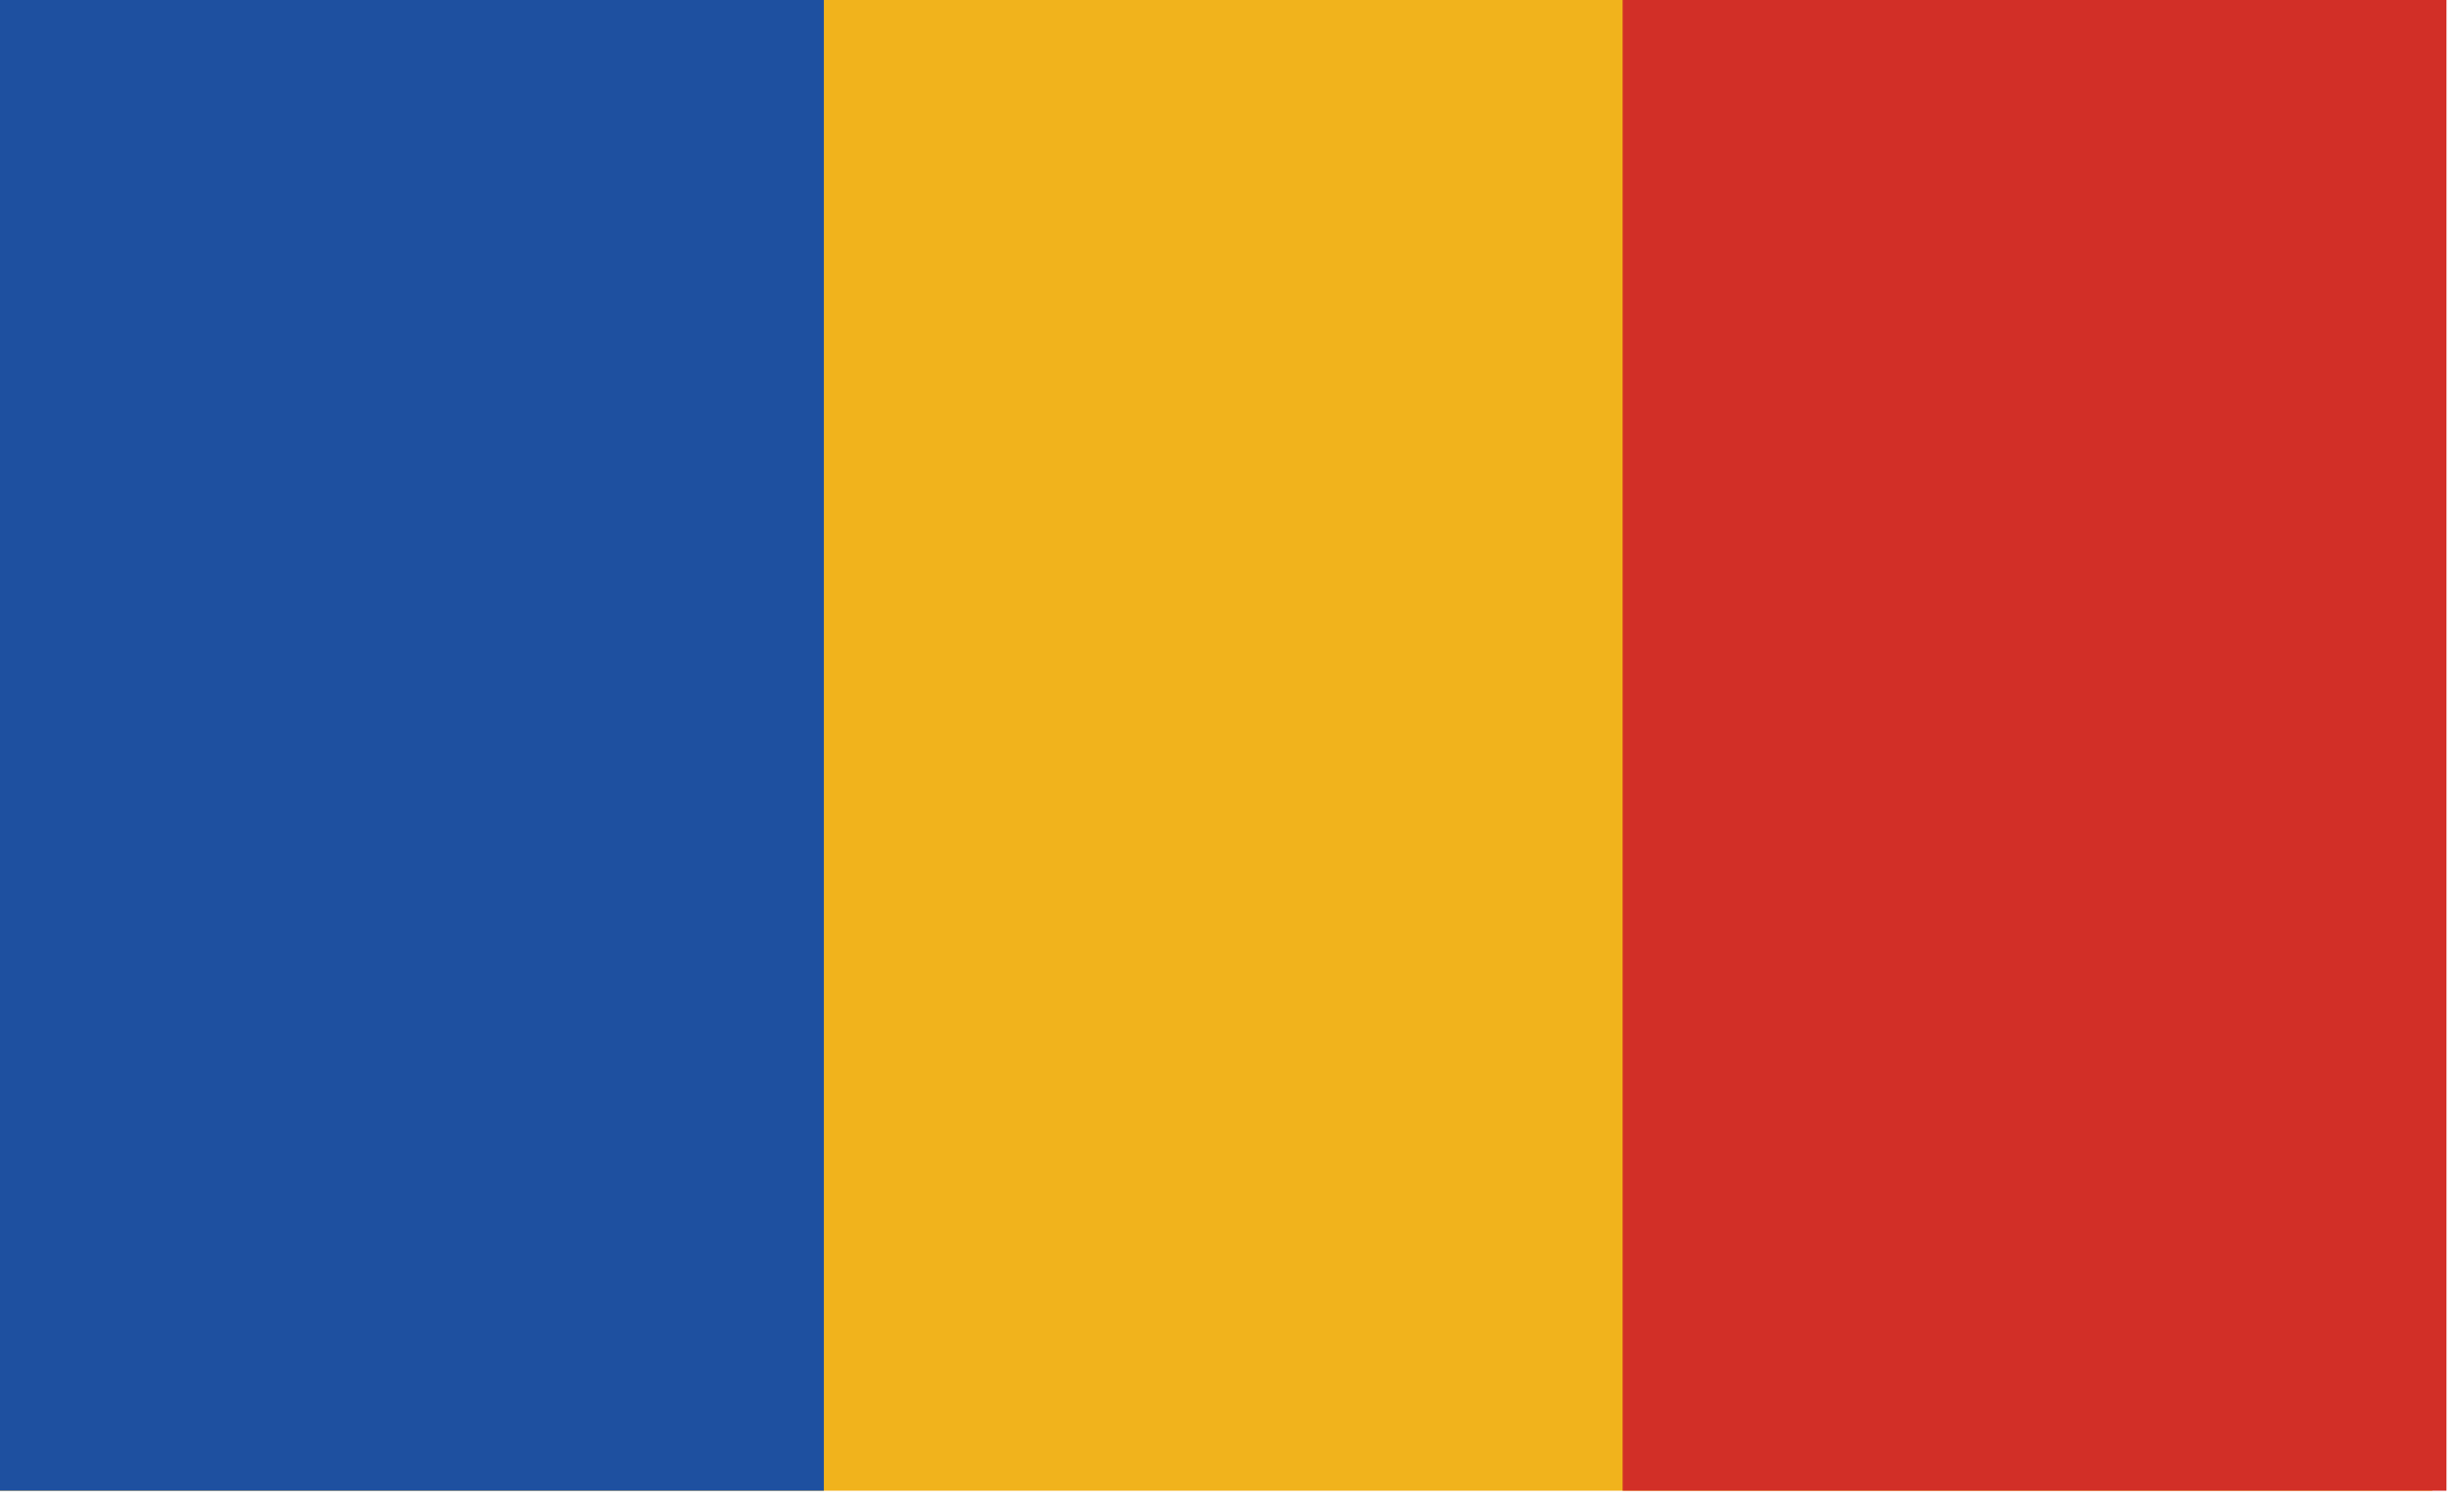
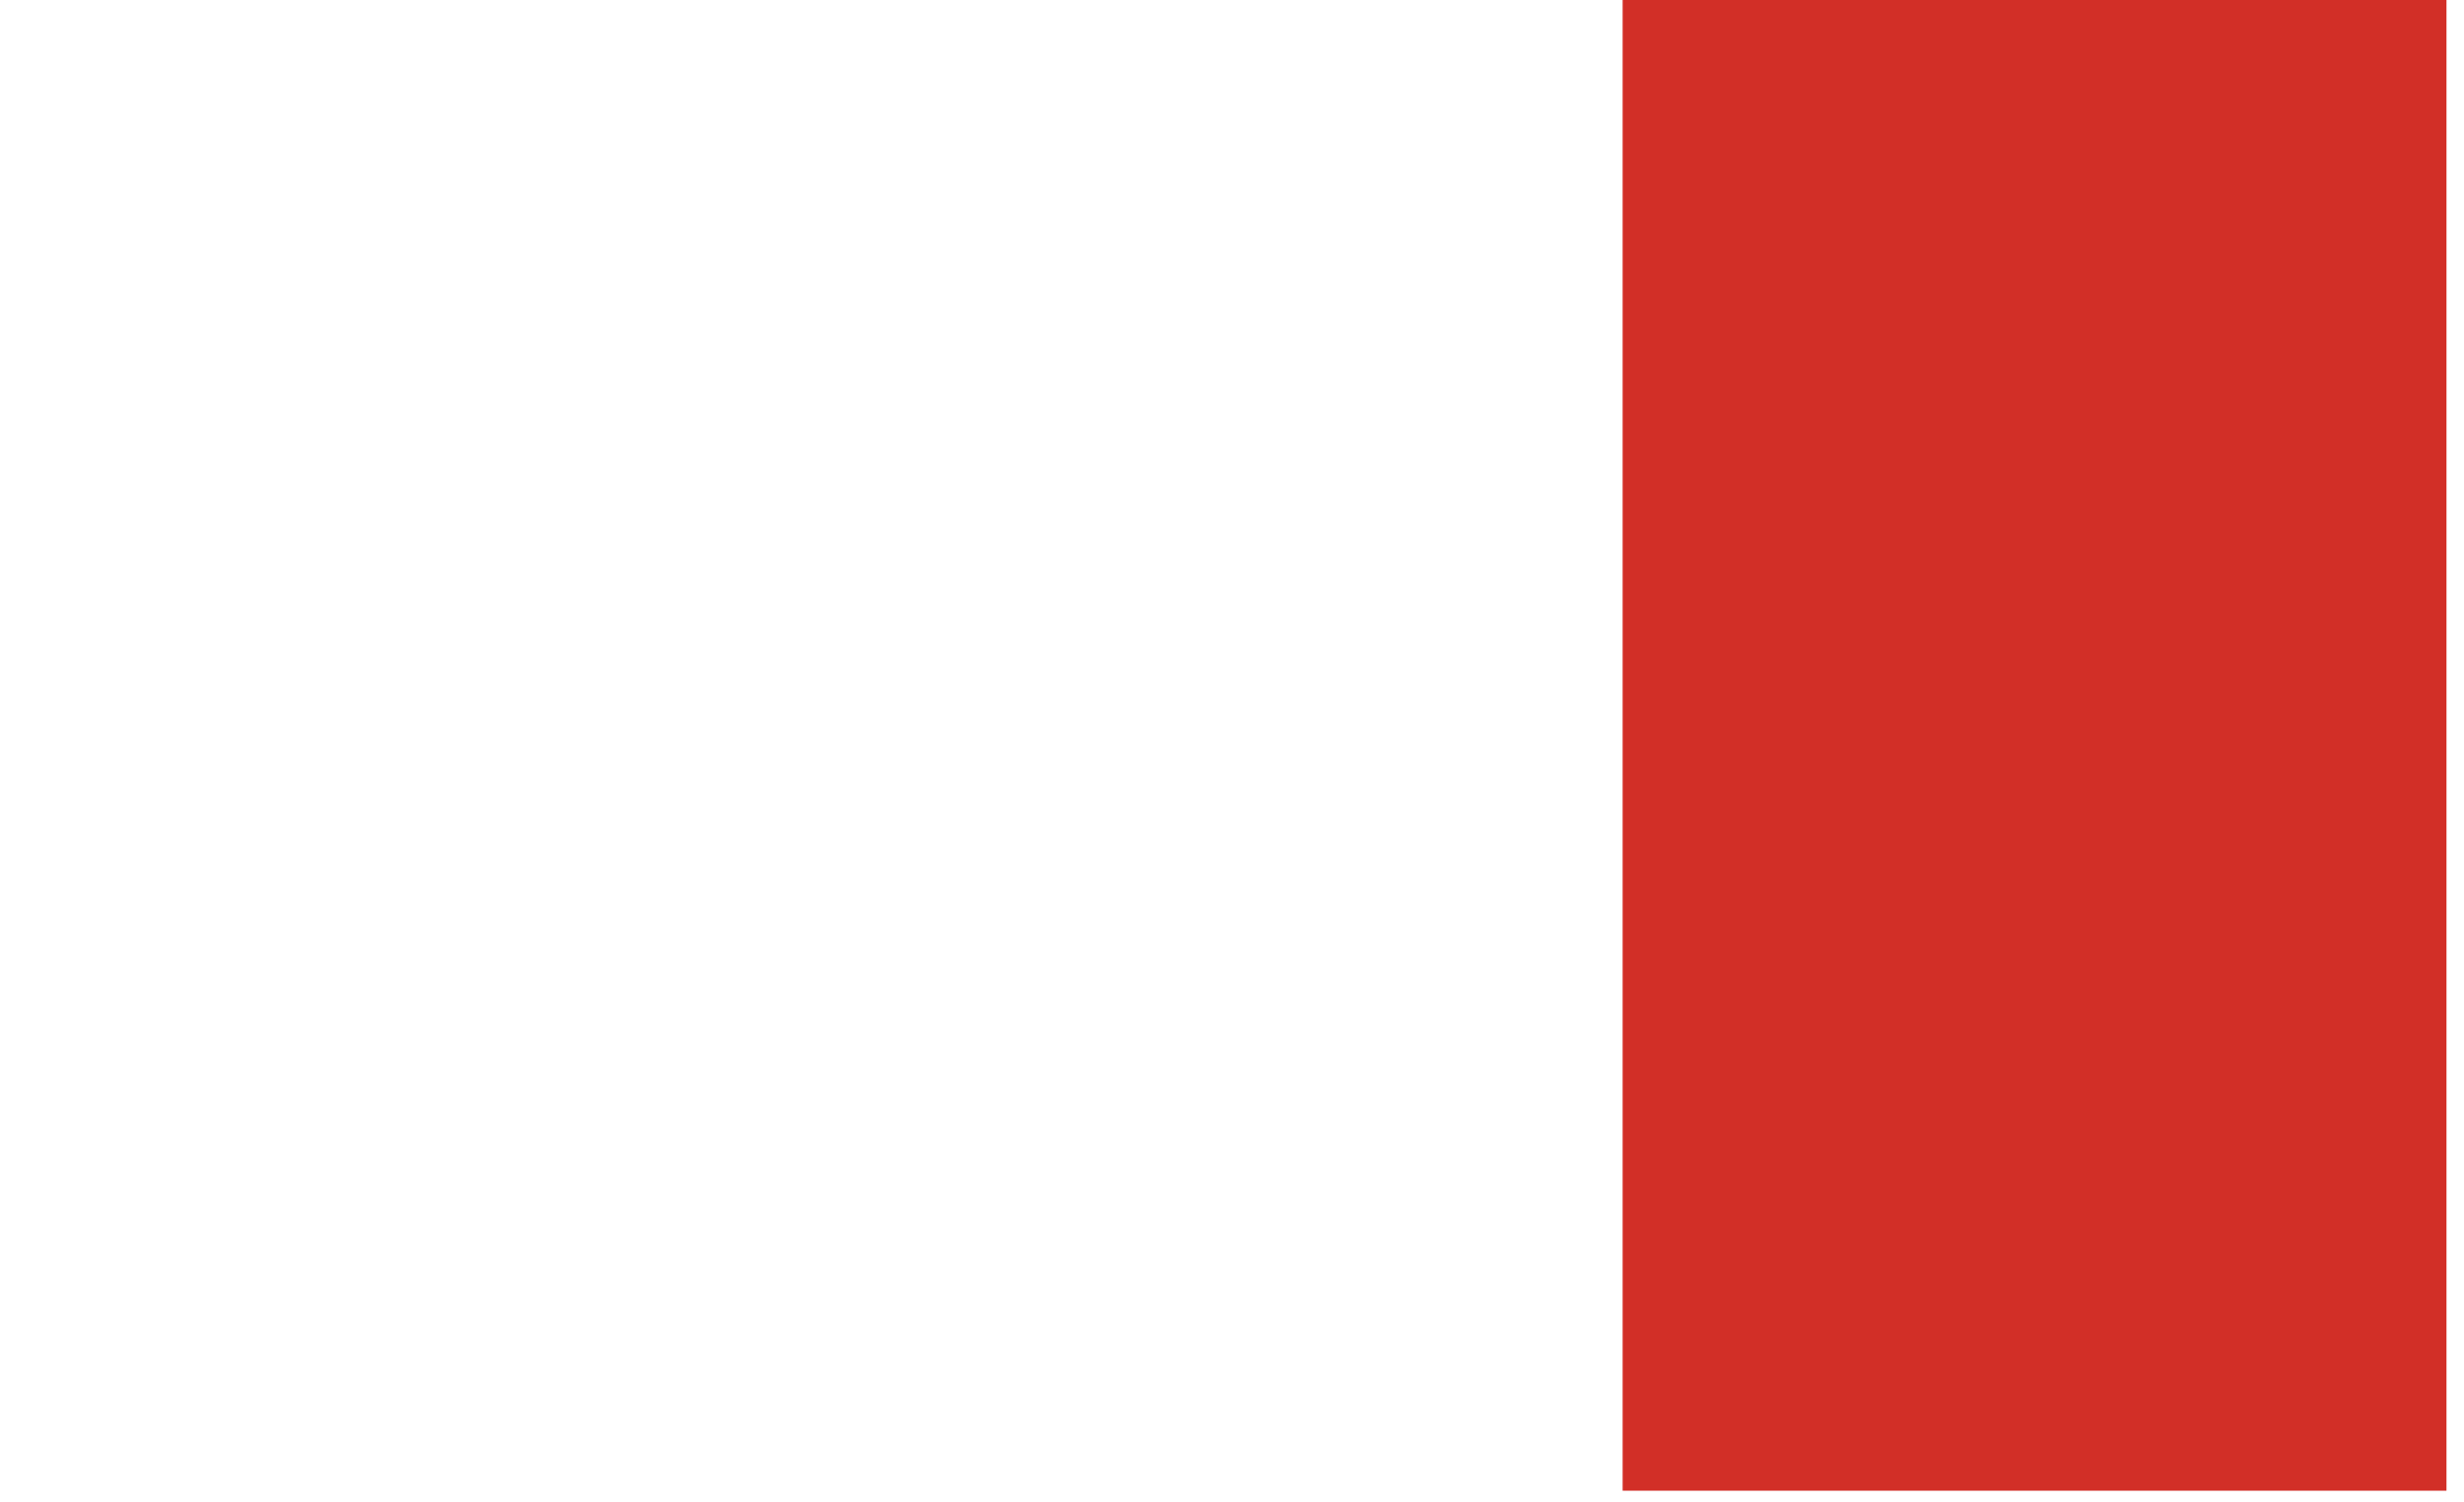
<svg xmlns="http://www.w3.org/2000/svg" width="82" height="50" viewBox="0 0 82 50" fill="none">
-   <path d="M0 0H80.945V49.611H0V0Z" fill="#F1B31C" />
-   <path d="M0 0H27.417V49.611H0V0Z" fill="#1E50A0" />
+   <path d="M0 0V49.611H0V0Z" fill="#1E50A0" />
  <path d="M54 0H81.417V49.611H54V0Z" fill="#D22F27" />
</svg>